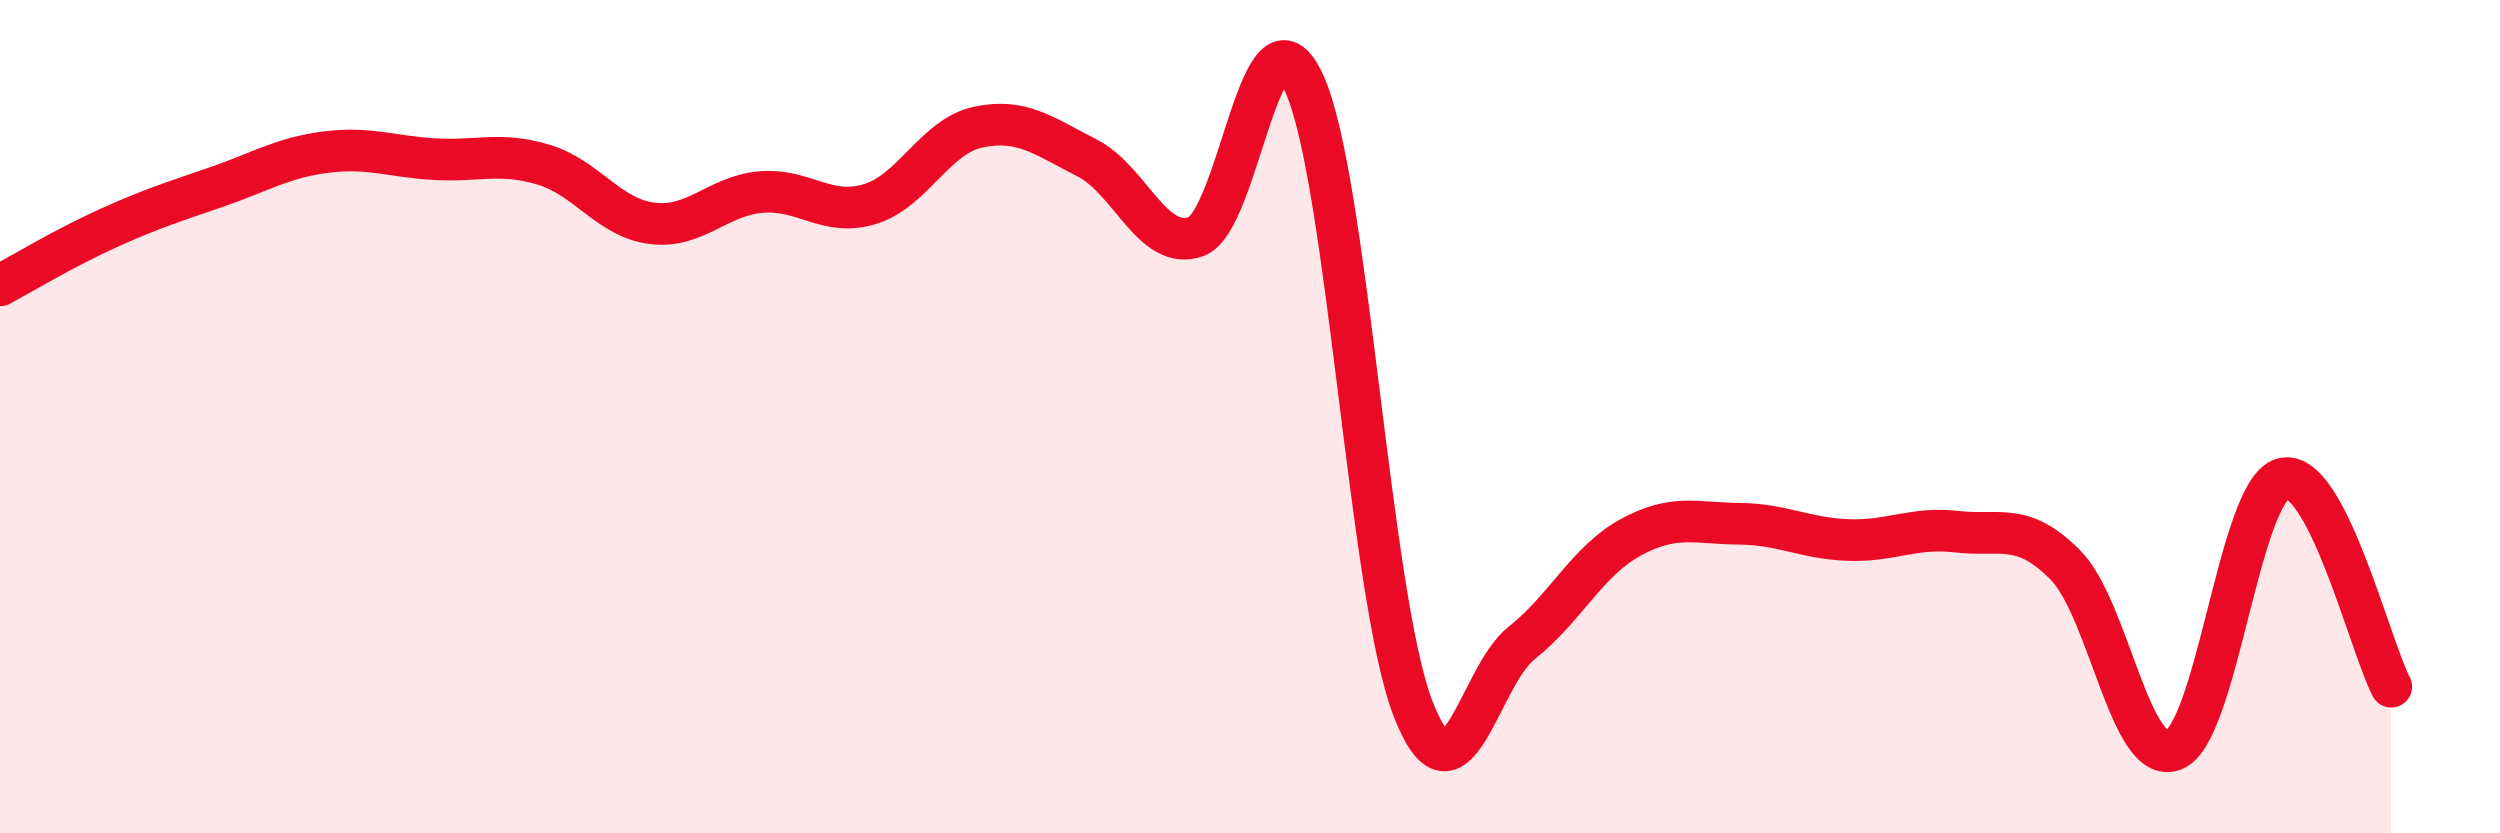
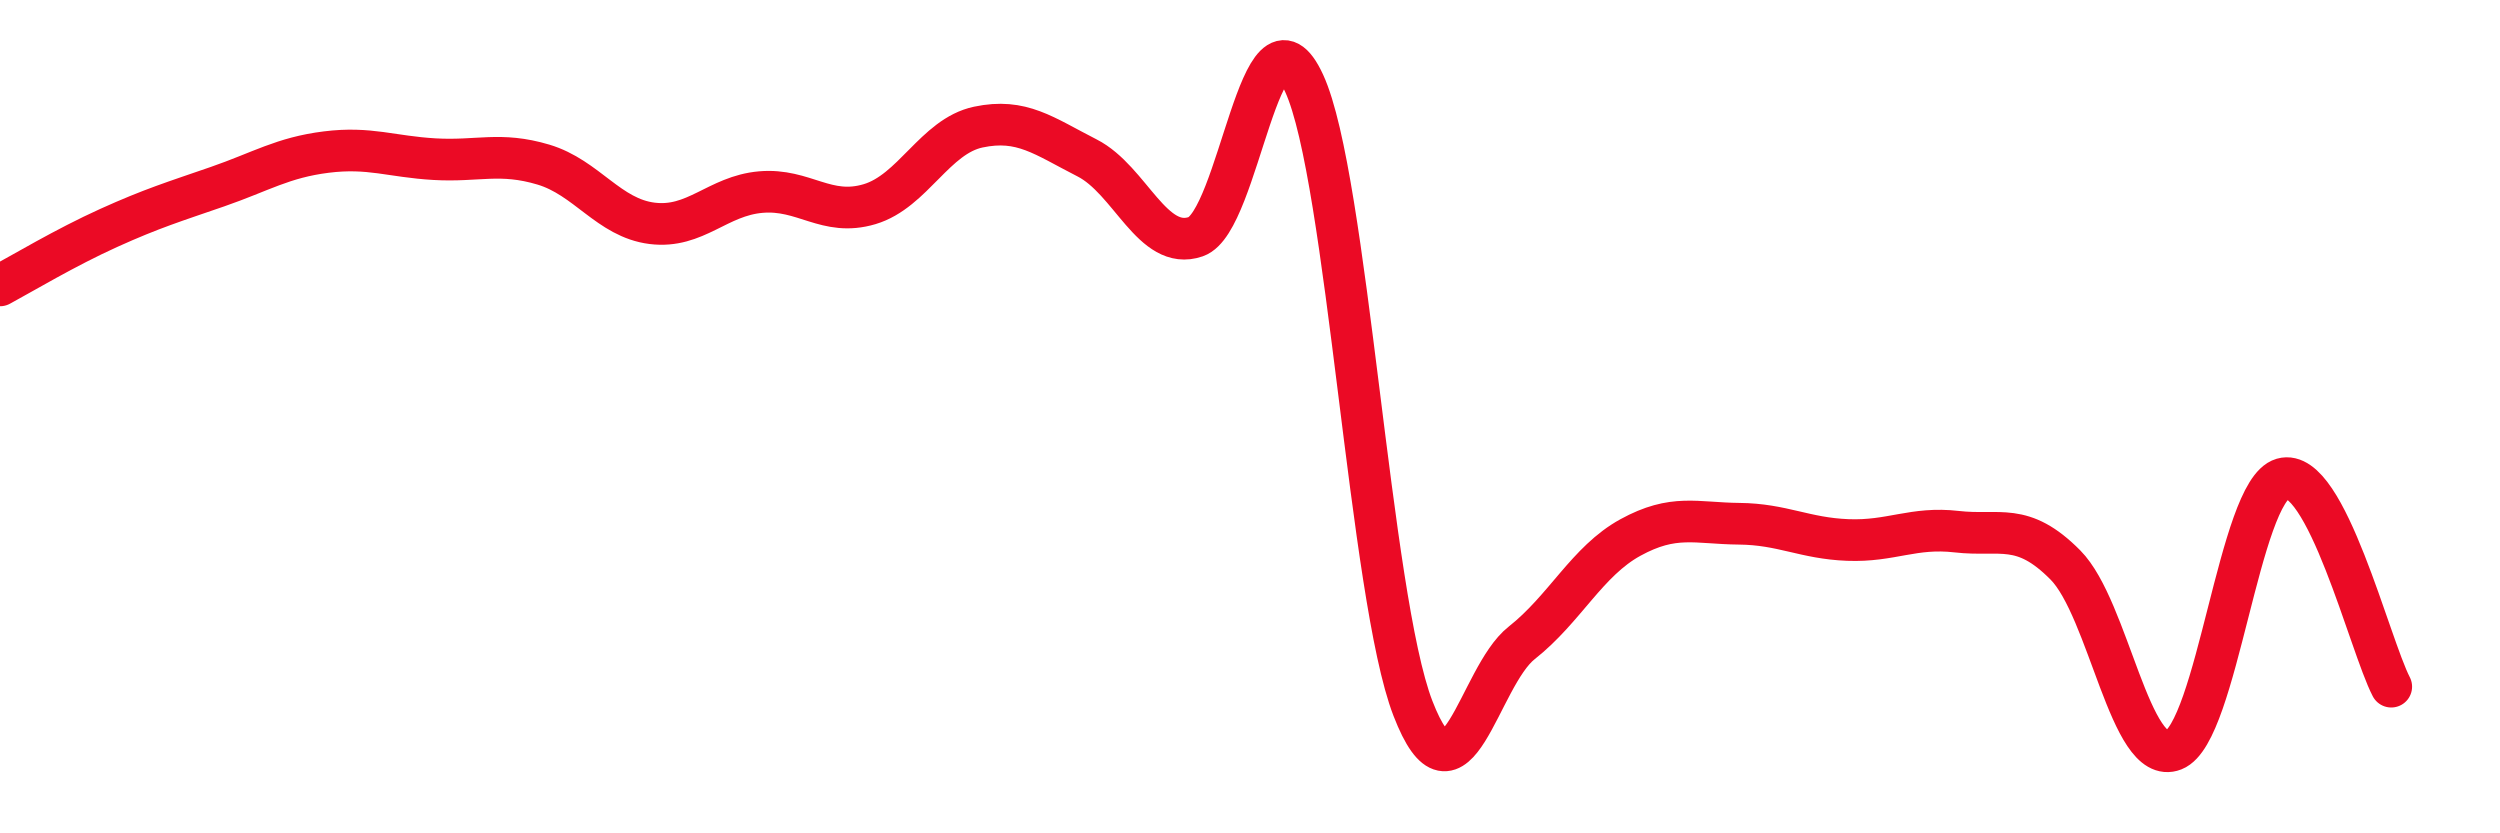
<svg xmlns="http://www.w3.org/2000/svg" width="60" height="20" viewBox="0 0 60 20">
-   <path d="M 0,6.85 C 0.52,6.57 1.57,5.94 2.61,5.47 C 3.65,5 4.18,4.84 5.22,4.48 C 6.26,4.12 6.79,3.78 7.83,3.65 C 8.87,3.52 9.39,3.76 10.43,3.82 C 11.47,3.88 12,3.64 13.04,3.95 C 14.08,4.26 14.61,5.23 15.65,5.36 C 16.69,5.49 17.22,4.7 18.26,4.61 C 19.3,4.52 19.83,5.21 20.87,4.9 C 21.91,4.59 22.44,3.27 23.48,3.05 C 24.52,2.83 25.05,3.26 26.09,3.79 C 27.13,4.32 27.66,6.04 28.7,5.68 C 29.74,5.32 30.26,-0.26 31.3,2 C 32.34,4.26 32.87,14.31 33.91,17 C 34.95,19.69 35.48,16.25 36.52,15.43 C 37.56,14.61 38.09,13.47 39.13,12.9 C 40.17,12.33 40.7,12.56 41.74,12.57 C 42.78,12.58 43.31,12.92 44.35,12.96 C 45.39,13 45.92,12.64 46.96,12.76 C 48,12.88 48.53,12.51 49.57,13.56 C 50.61,14.61 51.13,18.41 52.17,18 C 53.21,17.59 53.74,11.79 54.78,11.49 C 55.82,11.19 56.87,15.48 57.39,16.48L57.39 20L0 20Z" fill="#EB0A25" opacity="0.1" stroke-linecap="round" stroke-linejoin="round" />
  <path d="M 0,6.85 C 0.52,6.57 1.57,5.94 2.61,5.47 C 3.65,5 4.18,4.84 5.22,4.48 C 6.26,4.12 6.79,3.78 7.83,3.65 C 8.87,3.52 9.39,3.76 10.43,3.82 C 11.47,3.88 12,3.64 13.04,3.95 C 14.08,4.26 14.61,5.23 15.65,5.36 C 16.69,5.49 17.22,4.7 18.26,4.61 C 19.3,4.52 19.83,5.21 20.87,4.9 C 21.91,4.59 22.44,3.27 23.48,3.05 C 24.52,2.83 25.05,3.26 26.09,3.79 C 27.13,4.32 27.66,6.04 28.7,5.68 C 29.74,5.32 30.26,-0.26 31.3,2 C 32.34,4.26 32.87,14.31 33.91,17 C 34.95,19.69 35.48,16.25 36.52,15.43 C 37.56,14.61 38.09,13.47 39.13,12.9 C 40.17,12.33 40.7,12.56 41.74,12.57 C 42.78,12.58 43.31,12.92 44.35,12.96 C 45.39,13 45.92,12.64 46.96,12.76 C 48,12.88 48.53,12.51 49.57,13.56 C 50.61,14.61 51.13,18.41 52.17,18 C 53.21,17.59 53.74,11.79 54.78,11.49 C 55.82,11.19 56.87,15.48 57.39,16.48" stroke="#EB0A25" stroke-width="1" fill="none" stroke-linecap="round" stroke-linejoin="round" />
</svg>